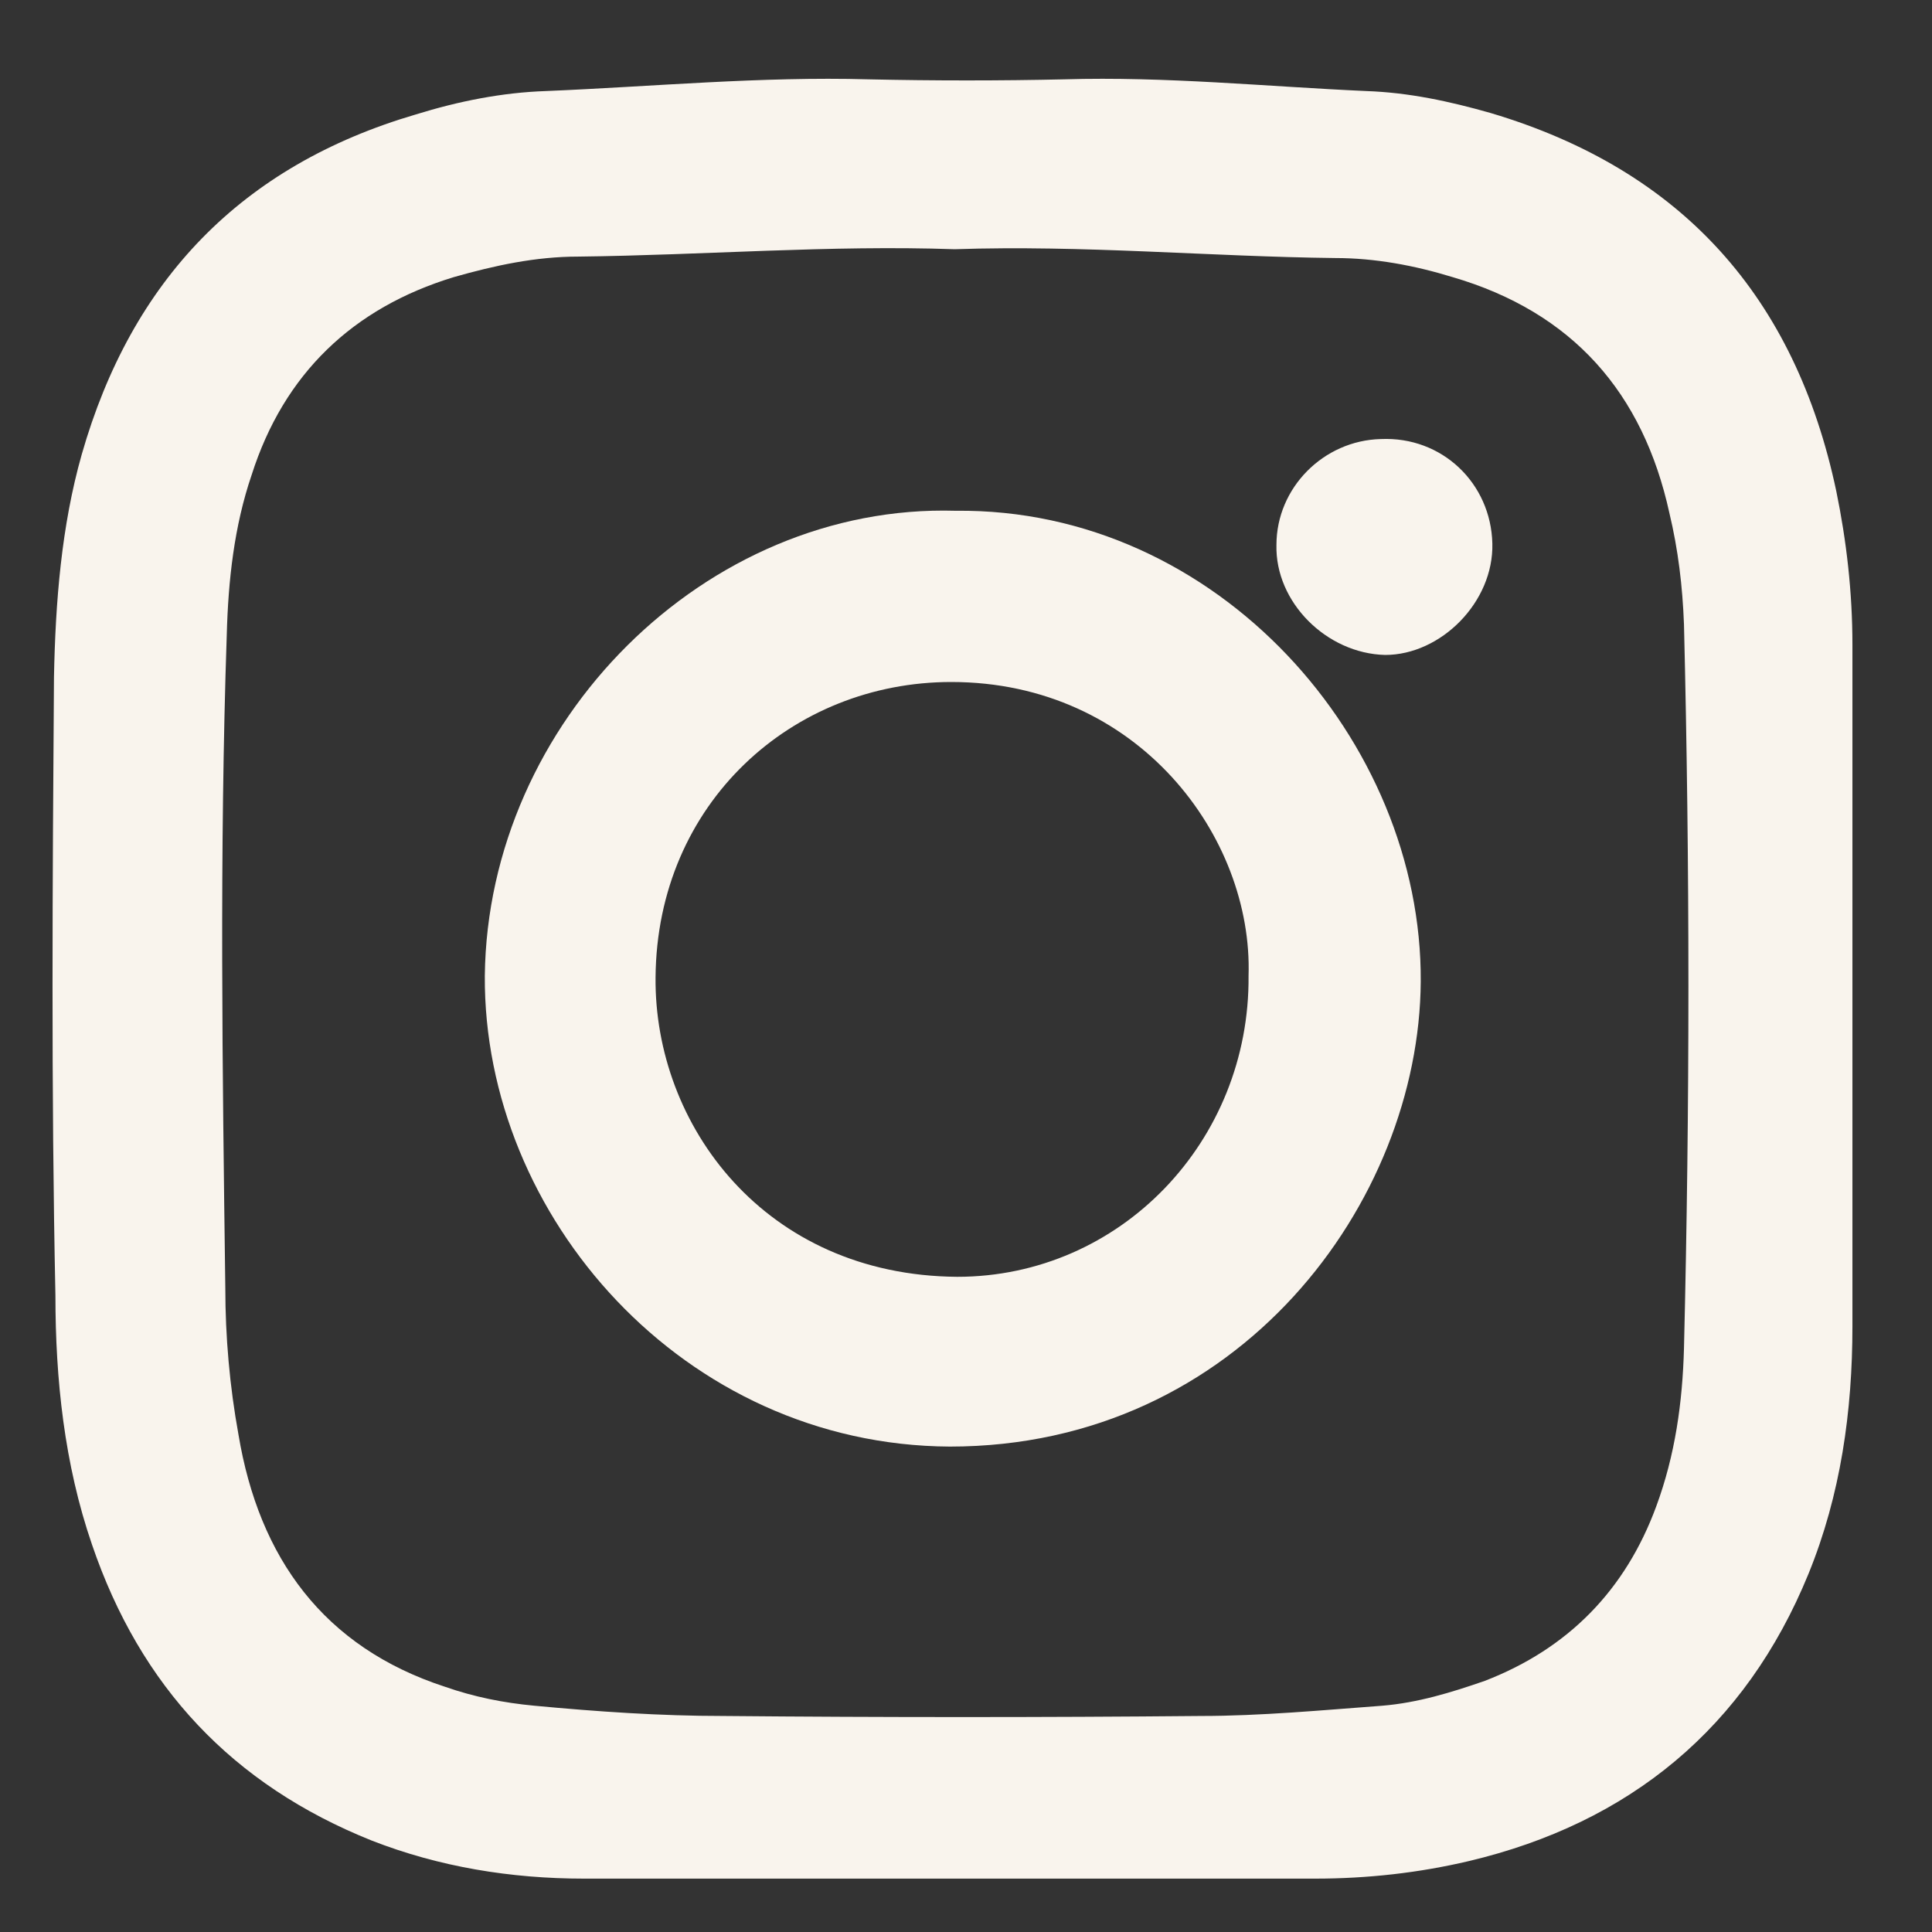
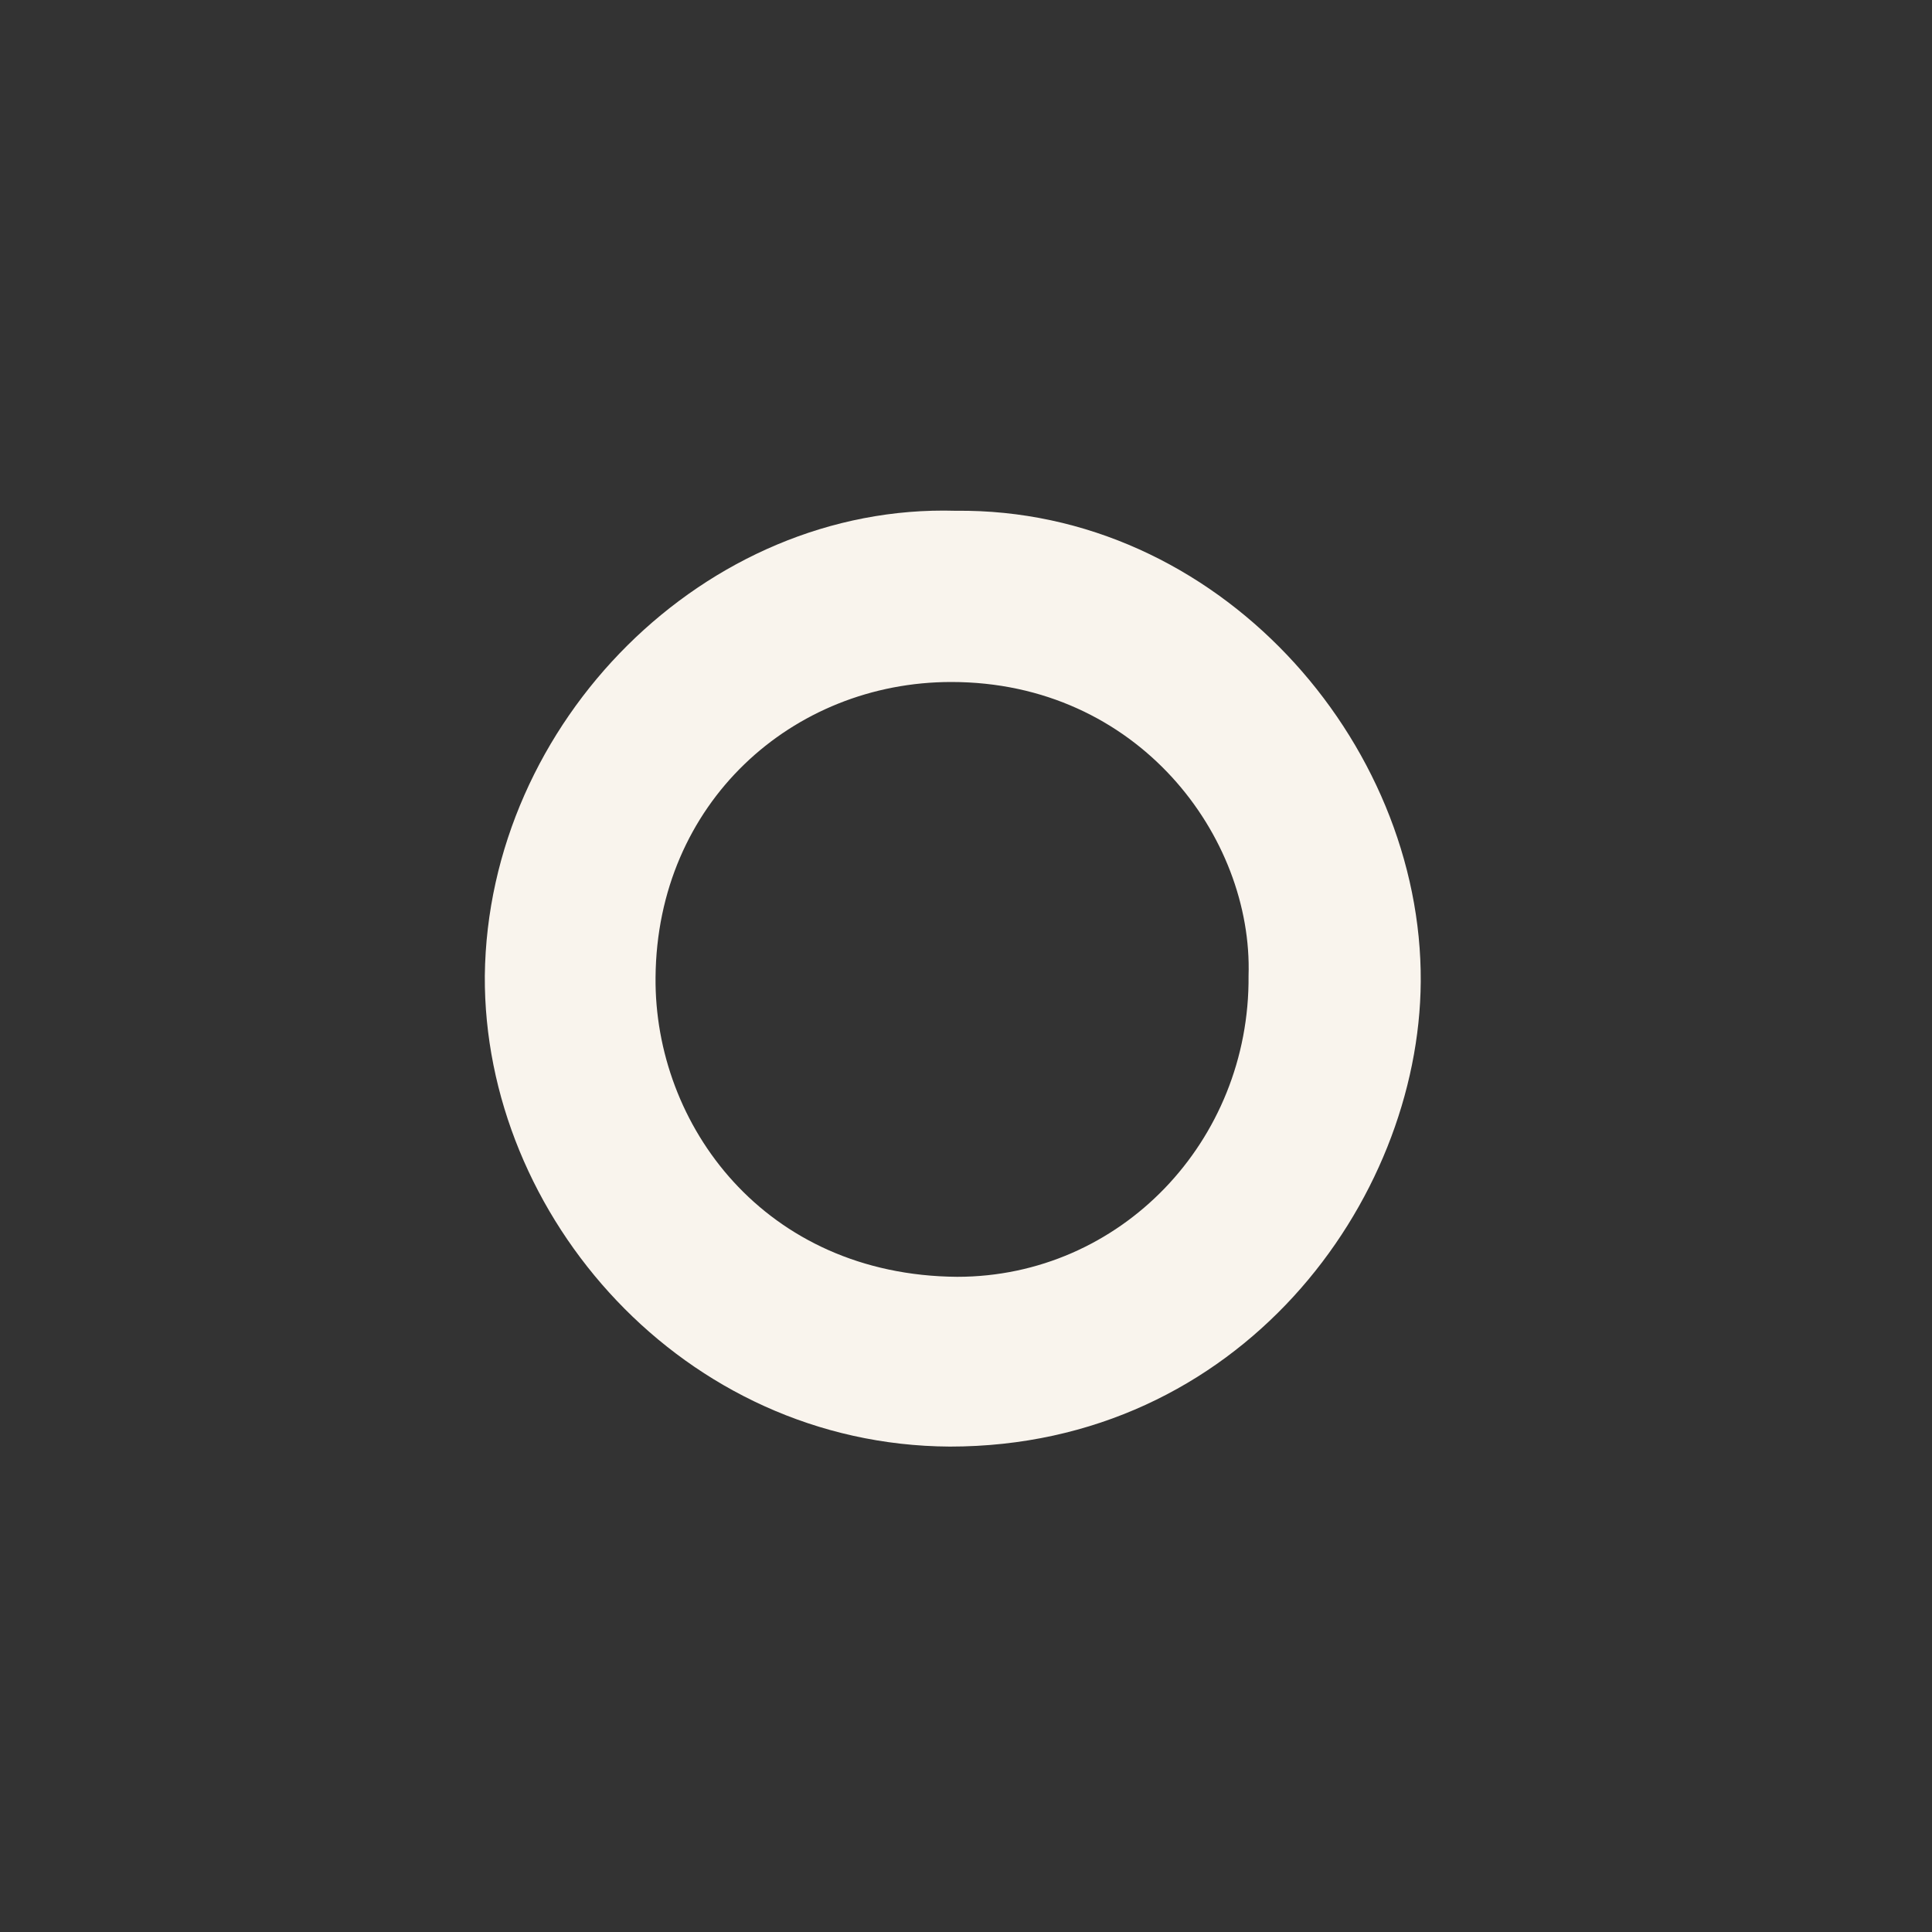
<svg xmlns="http://www.w3.org/2000/svg" width="16" height="16" viewBox="0 0 16 16" fill="none">
  <rect x="0" y="0" width="16" height="16" fill="#333333" stroke="none" />
-   <path d="M7.858 15.558C6.851 15.558 5.844 15.558 4.837 15.558C4.231 15.558 3.637 15.461 3.079 15.243C1.927 14.782 1.163 13.969 0.762 12.792C0.532 12.124 0.459 11.42 0.459 10.729C0.423 9.018 0.435 7.307 0.447 5.608C0.459 4.989 0.508 4.358 0.677 3.763C1.09 2.319 1.999 1.372 3.443 0.948C3.794 0.839 4.158 0.766 4.522 0.754C5.408 0.717 6.305 0.632 7.19 0.657C7.736 0.669 8.282 0.669 8.816 0.657C9.653 0.632 10.489 0.717 11.314 0.754C11.666 0.766 12.005 0.839 12.345 0.936C13.934 1.409 14.868 2.465 15.207 4.066C15.292 4.479 15.341 4.904 15.341 5.341C15.341 7.222 15.341 9.103 15.341 10.983C15.341 11.687 15.244 12.379 14.977 13.034C14.456 14.308 13.497 15.097 12.163 15.413C11.751 15.51 11.326 15.558 10.89 15.558C9.883 15.558 8.876 15.558 7.858 15.558ZM7.906 2.064C6.875 2.028 5.832 2.113 4.789 2.125C4.437 2.125 4.098 2.198 3.758 2.295C2.921 2.55 2.351 3.096 2.084 3.933C1.939 4.358 1.89 4.807 1.878 5.256C1.817 7.064 1.842 8.86 1.866 10.668C1.866 11.068 1.902 11.481 1.975 11.881C2.145 12.901 2.679 13.641 3.685 13.969C3.928 14.054 4.17 14.102 4.425 14.126C4.947 14.175 5.468 14.211 5.99 14.211C7.312 14.223 8.634 14.223 9.944 14.211C10.441 14.211 10.95 14.163 11.448 14.126C11.739 14.102 12.018 14.017 12.297 13.92C12.988 13.653 13.461 13.168 13.716 12.476C13.873 12.051 13.934 11.614 13.946 11.165C13.995 9.163 13.995 7.173 13.946 5.171C13.934 4.855 13.898 4.552 13.825 4.248C13.607 3.253 13.024 2.586 12.03 2.295C11.714 2.198 11.387 2.137 11.059 2.137C10.016 2.125 8.973 2.028 7.906 2.064Z" fill="#F9F4ED" />
  <path d="M7.915 4.23C10.084 4.206 11.778 6.137 11.766 8.129C11.754 9.951 10.267 11.98 7.866 11.98C5.66 11.968 4.003 10.073 4.015 8.081C4.039 5.978 5.843 4.169 7.915 4.23ZM10.34 8.081C10.377 6.932 9.426 5.648 7.878 5.648C6.562 5.648 5.441 6.65 5.429 8.093C5.417 9.315 6.331 10.562 7.927 10.574C9.28 10.574 10.352 9.45 10.34 8.081Z" fill="#F9F4ED" />
-   <path d="M12.359 4.501C12.371 4.986 11.933 5.424 11.471 5.424C10.985 5.412 10.559 4.986 10.571 4.513C10.571 4.039 10.961 3.648 11.435 3.636C11.944 3.613 12.347 4.003 12.359 4.501Z" fill="#F9F4ED" />
</svg>